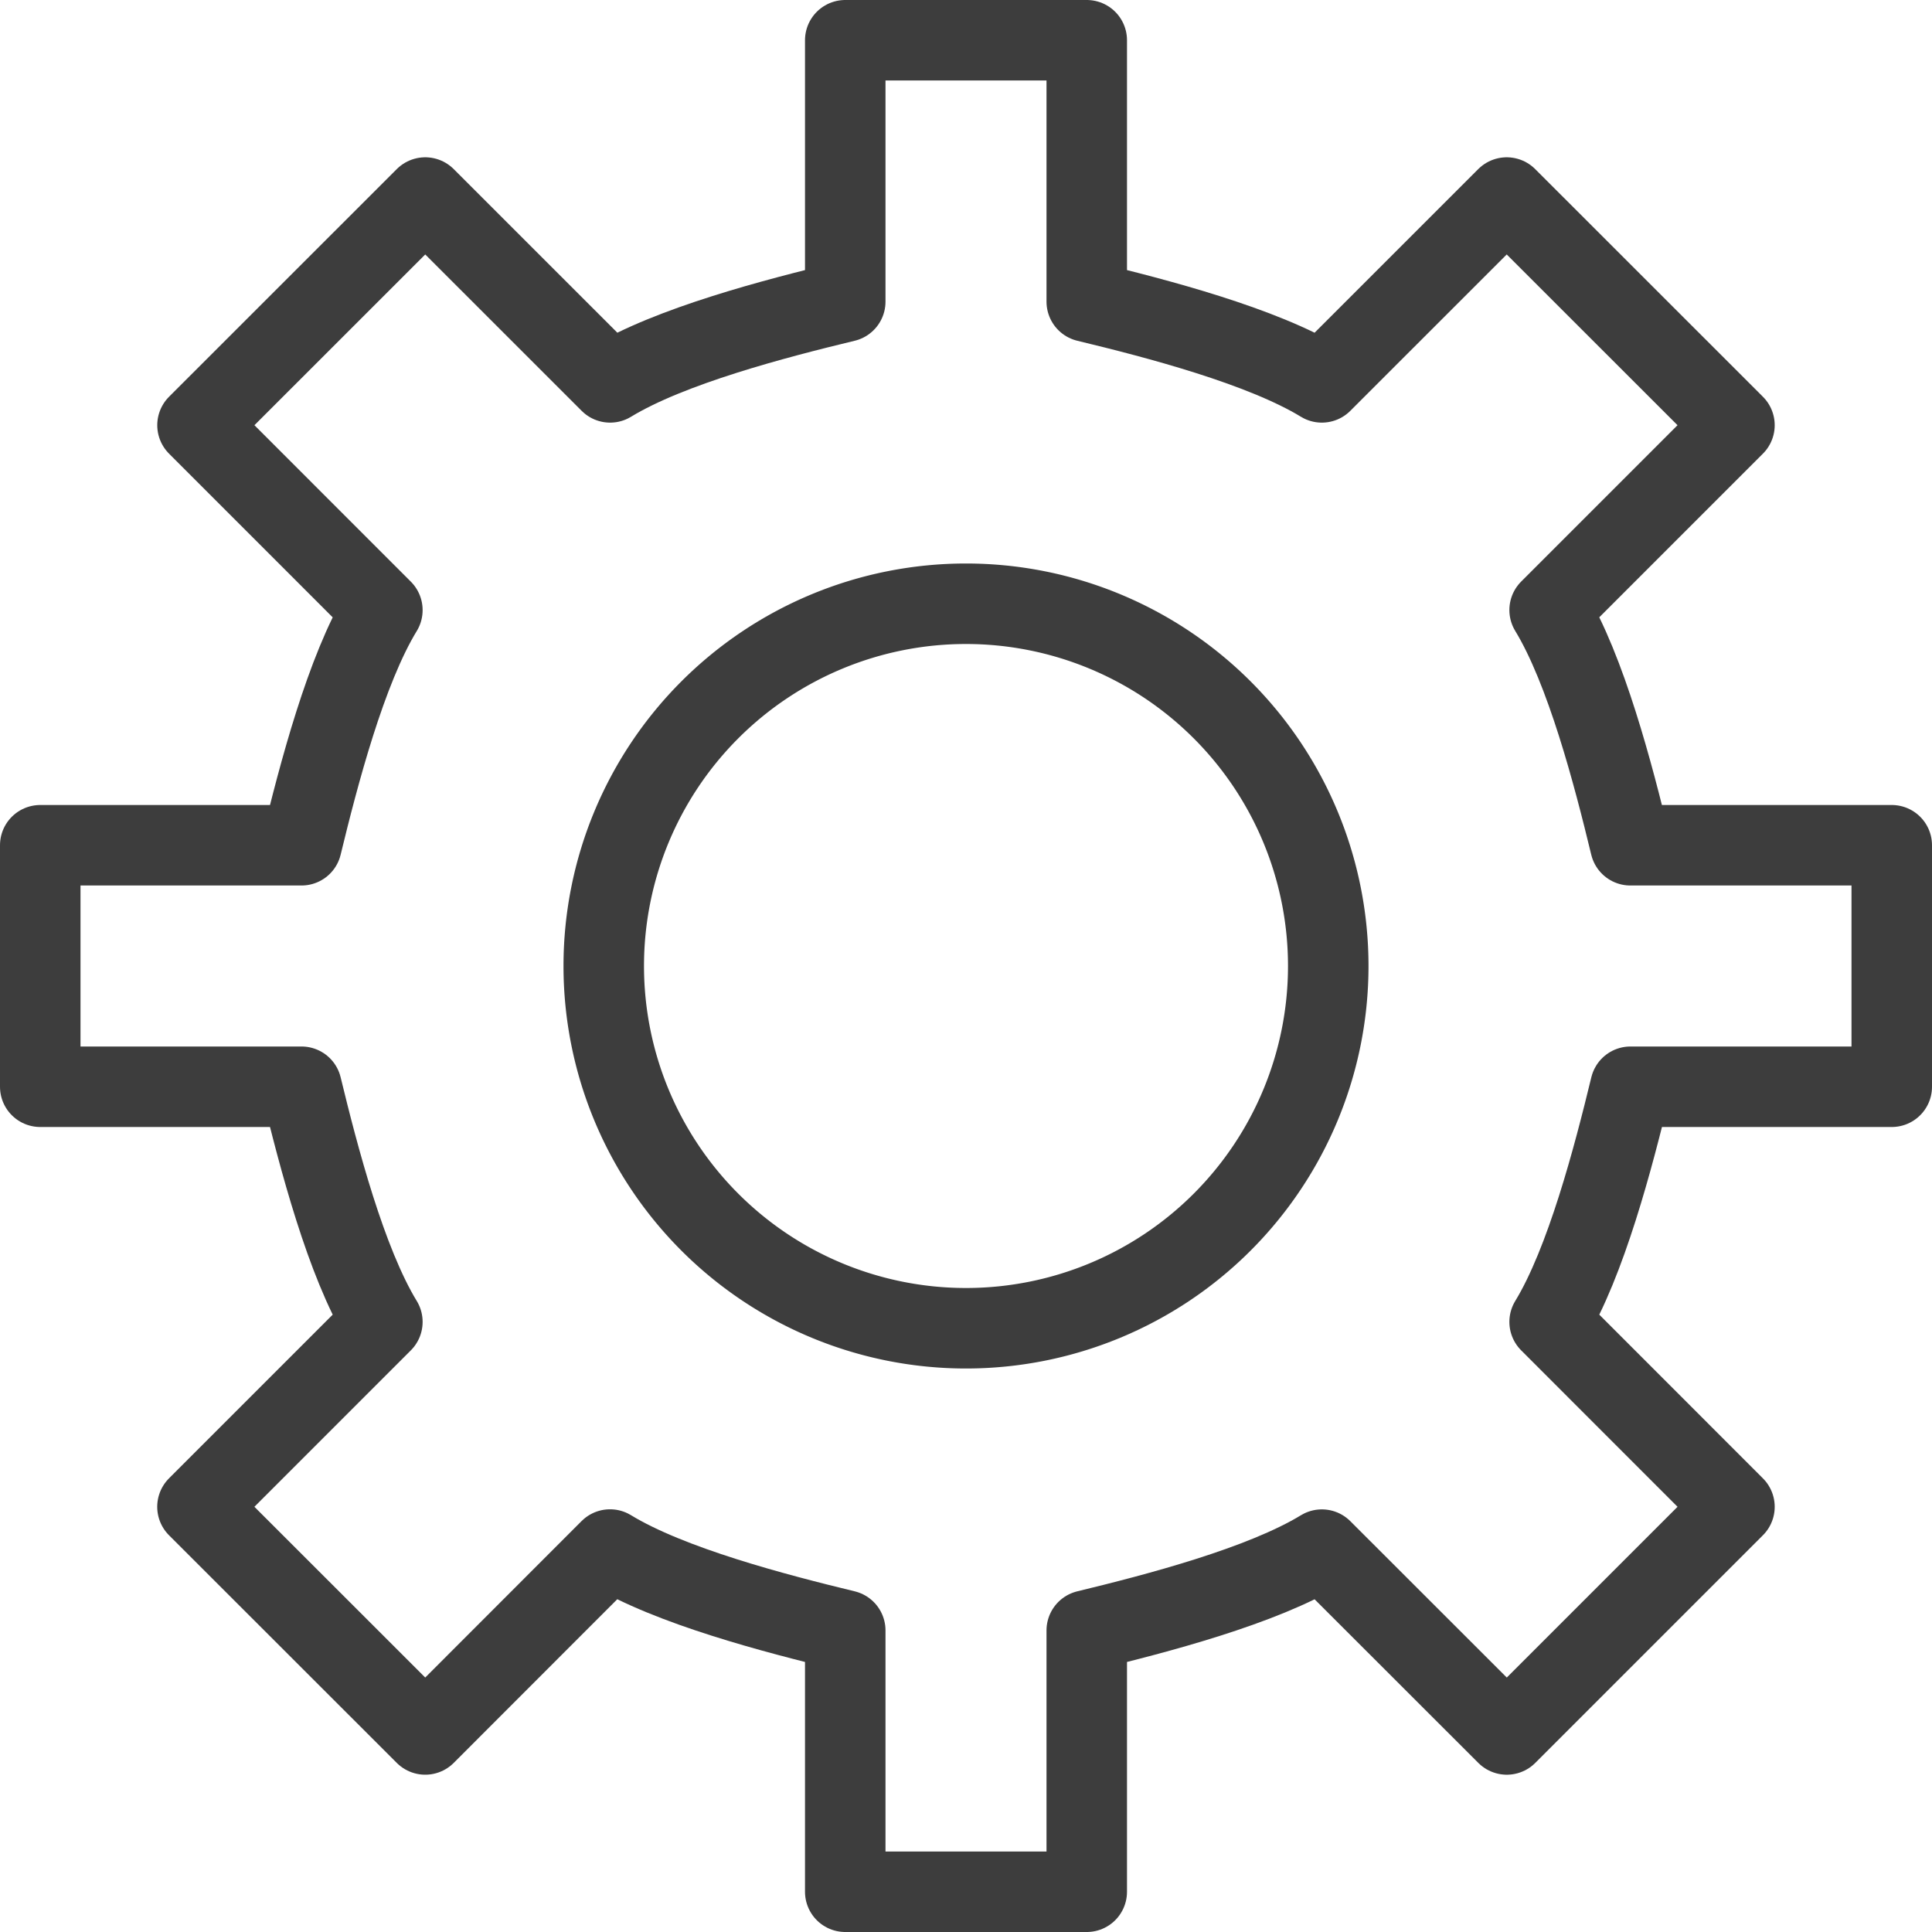
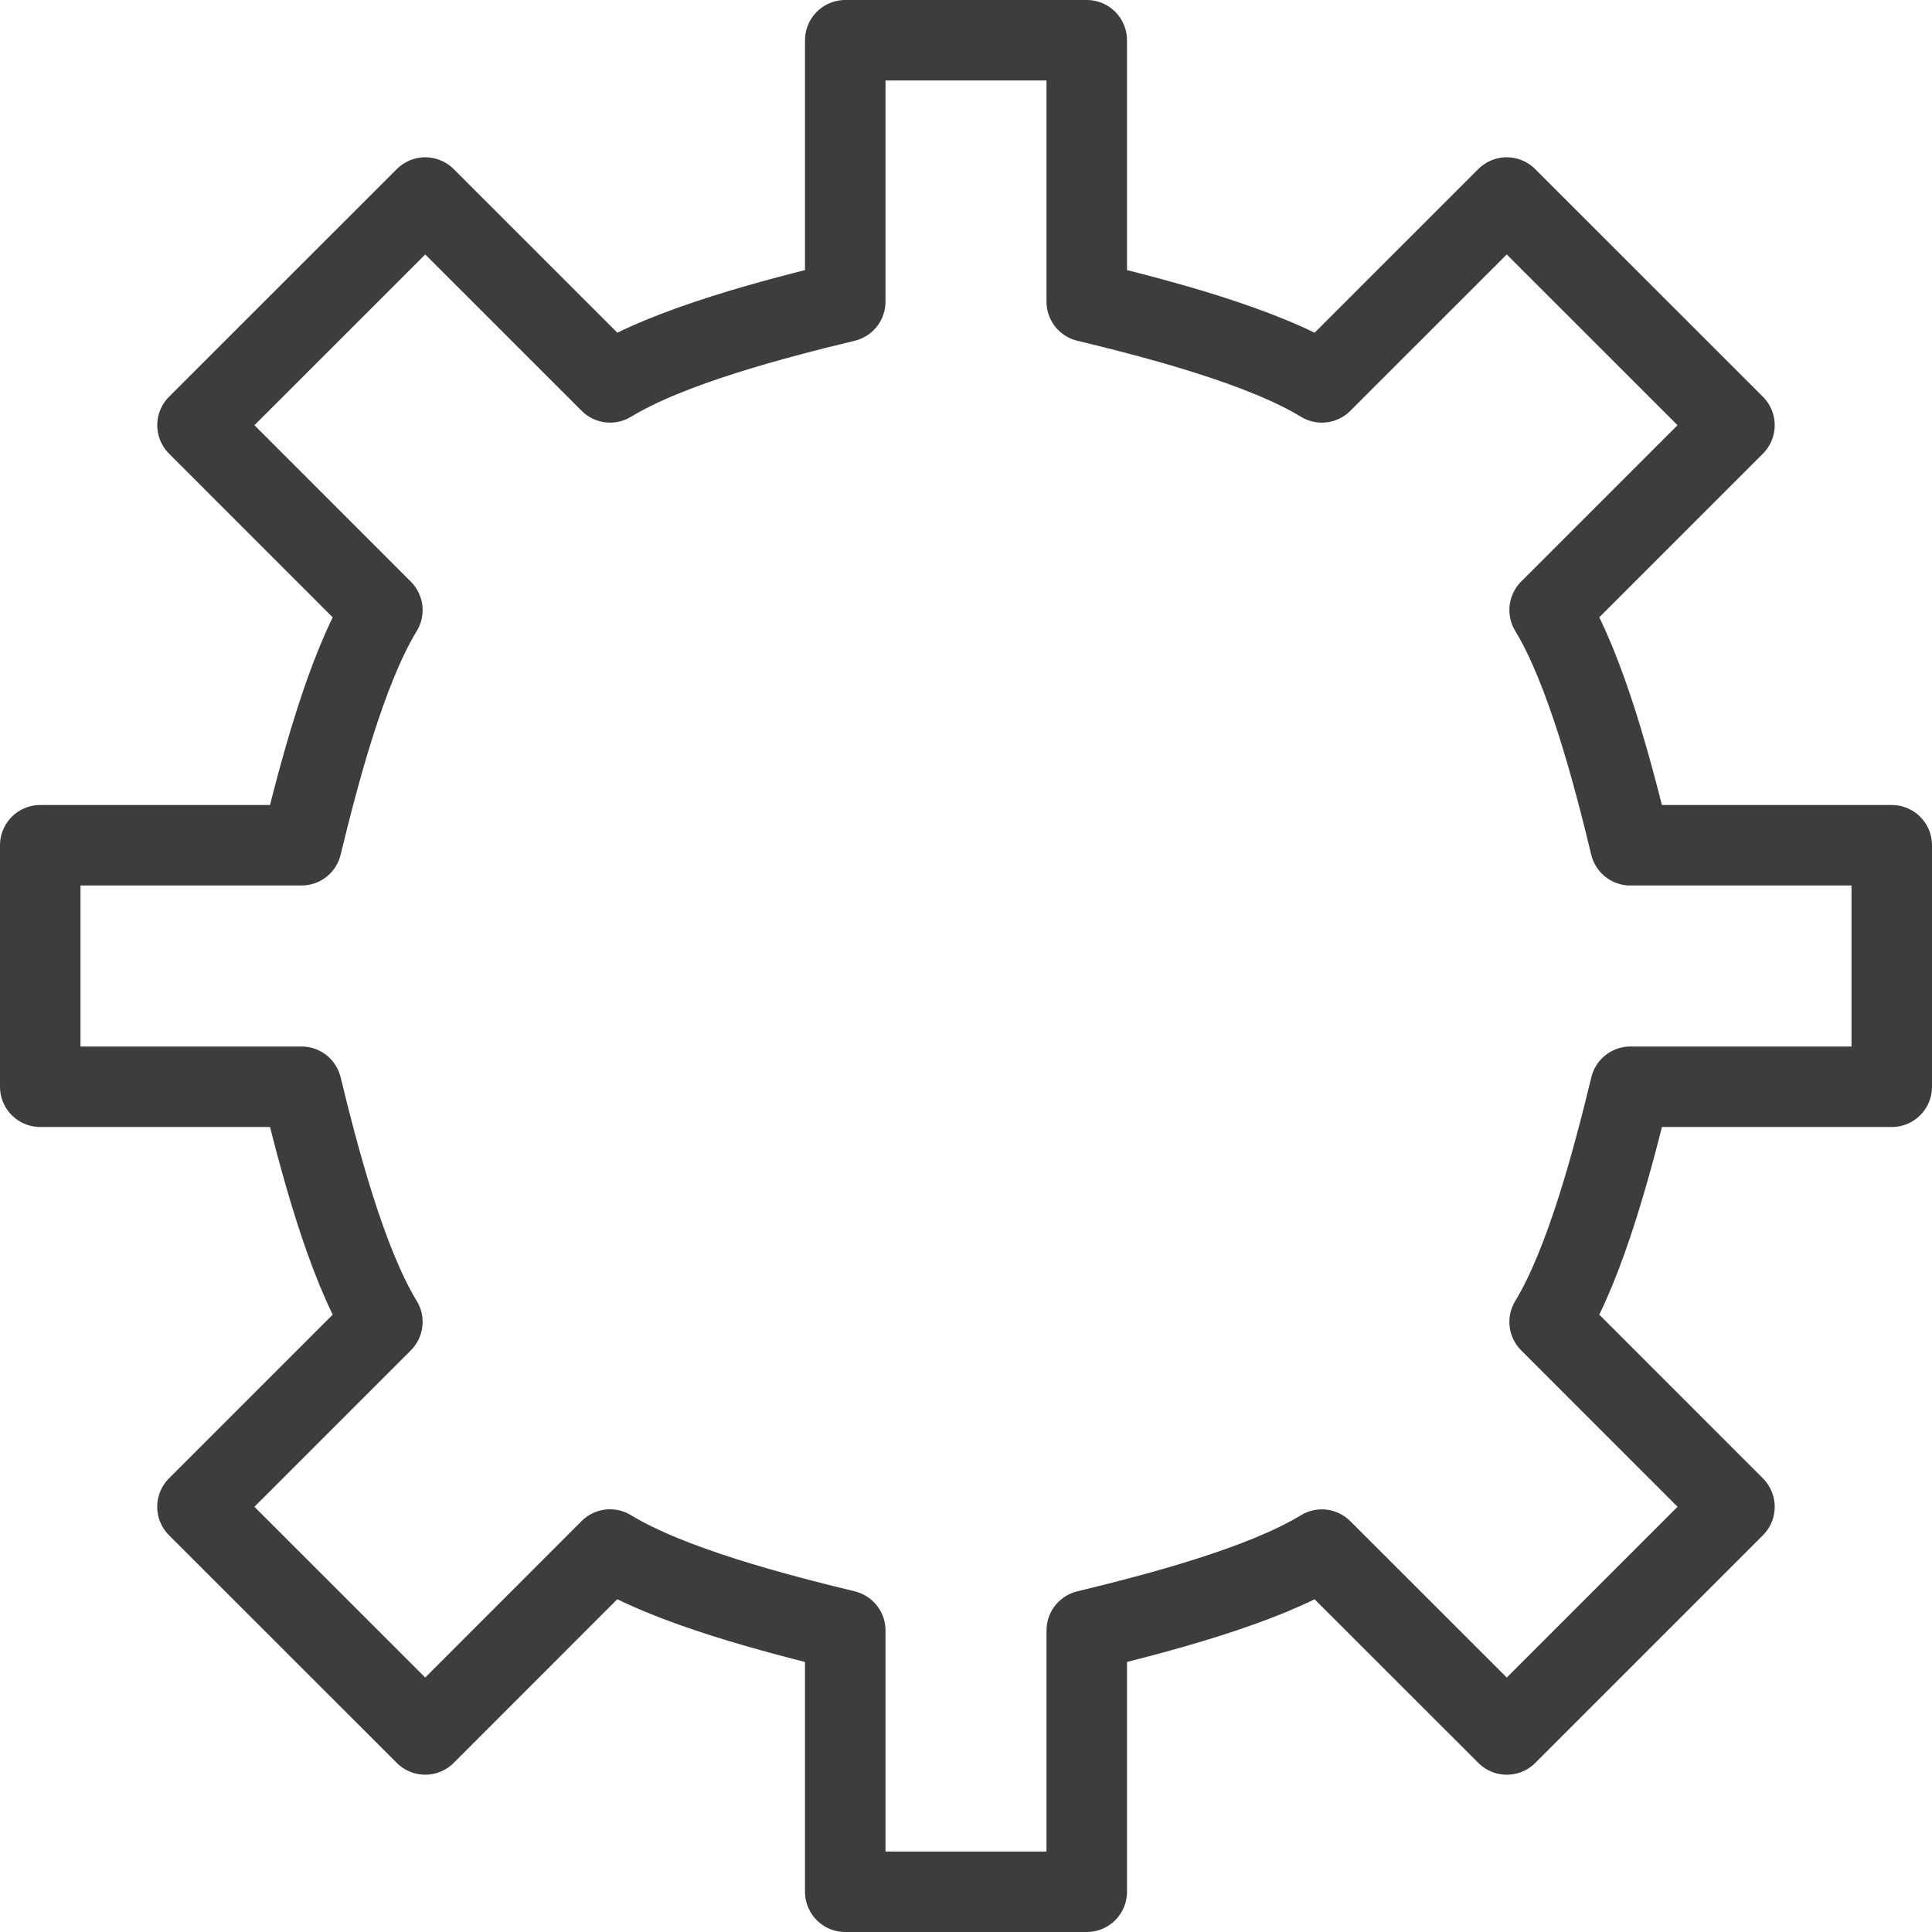
<svg xmlns="http://www.w3.org/2000/svg" width="48" height="48" viewBox="0 0 48 48">
  <path fill="none" stroke="#3d3d3d" stroke-linecap="round" stroke-linejoin="round" stroke-miterlimit="20" stroke-width="2" d="M40.508 27H47v-6h-6.494c-.418-1.734-1.102-4.361-2.006-5.844l4.592-4.592-5.658-5.656L32.841 9.5C31.359 8.596 28.735 7.912 27 7.494V1h-6v6.494c-1.734.418-4.361 1.102-5.842 2.006l-4.593-4.592-5.658 5.656L9.5 15.158C8.595 16.639 7.912 19.266 7.491 21H1v6h6.491c.421 1.734 1.104 4.361 2.009 5.842l-4.594 4.594 5.659 5.656 4.591-4.594c1.483.906 4.11 1.59 5.844 2.01V47h6v-6.492c1.735-.42 4.361-1.104 5.841-2.008l4.595 4.592 5.656-5.656-4.592-4.594c.904-1.481 1.588-4.108 2.008-5.842z" />
-   <path fill="none" stroke="#3d3d3d" stroke-linecap="round" stroke-linejoin="round" stroke-miterlimit="20" stroke-width="2" d="M33 24a9 9 0 0 1-9 9 9 9 0 0 1-9-9 9 9 0 0 1 9-9 9 9 0 0 1 9 9z" />
</svg>